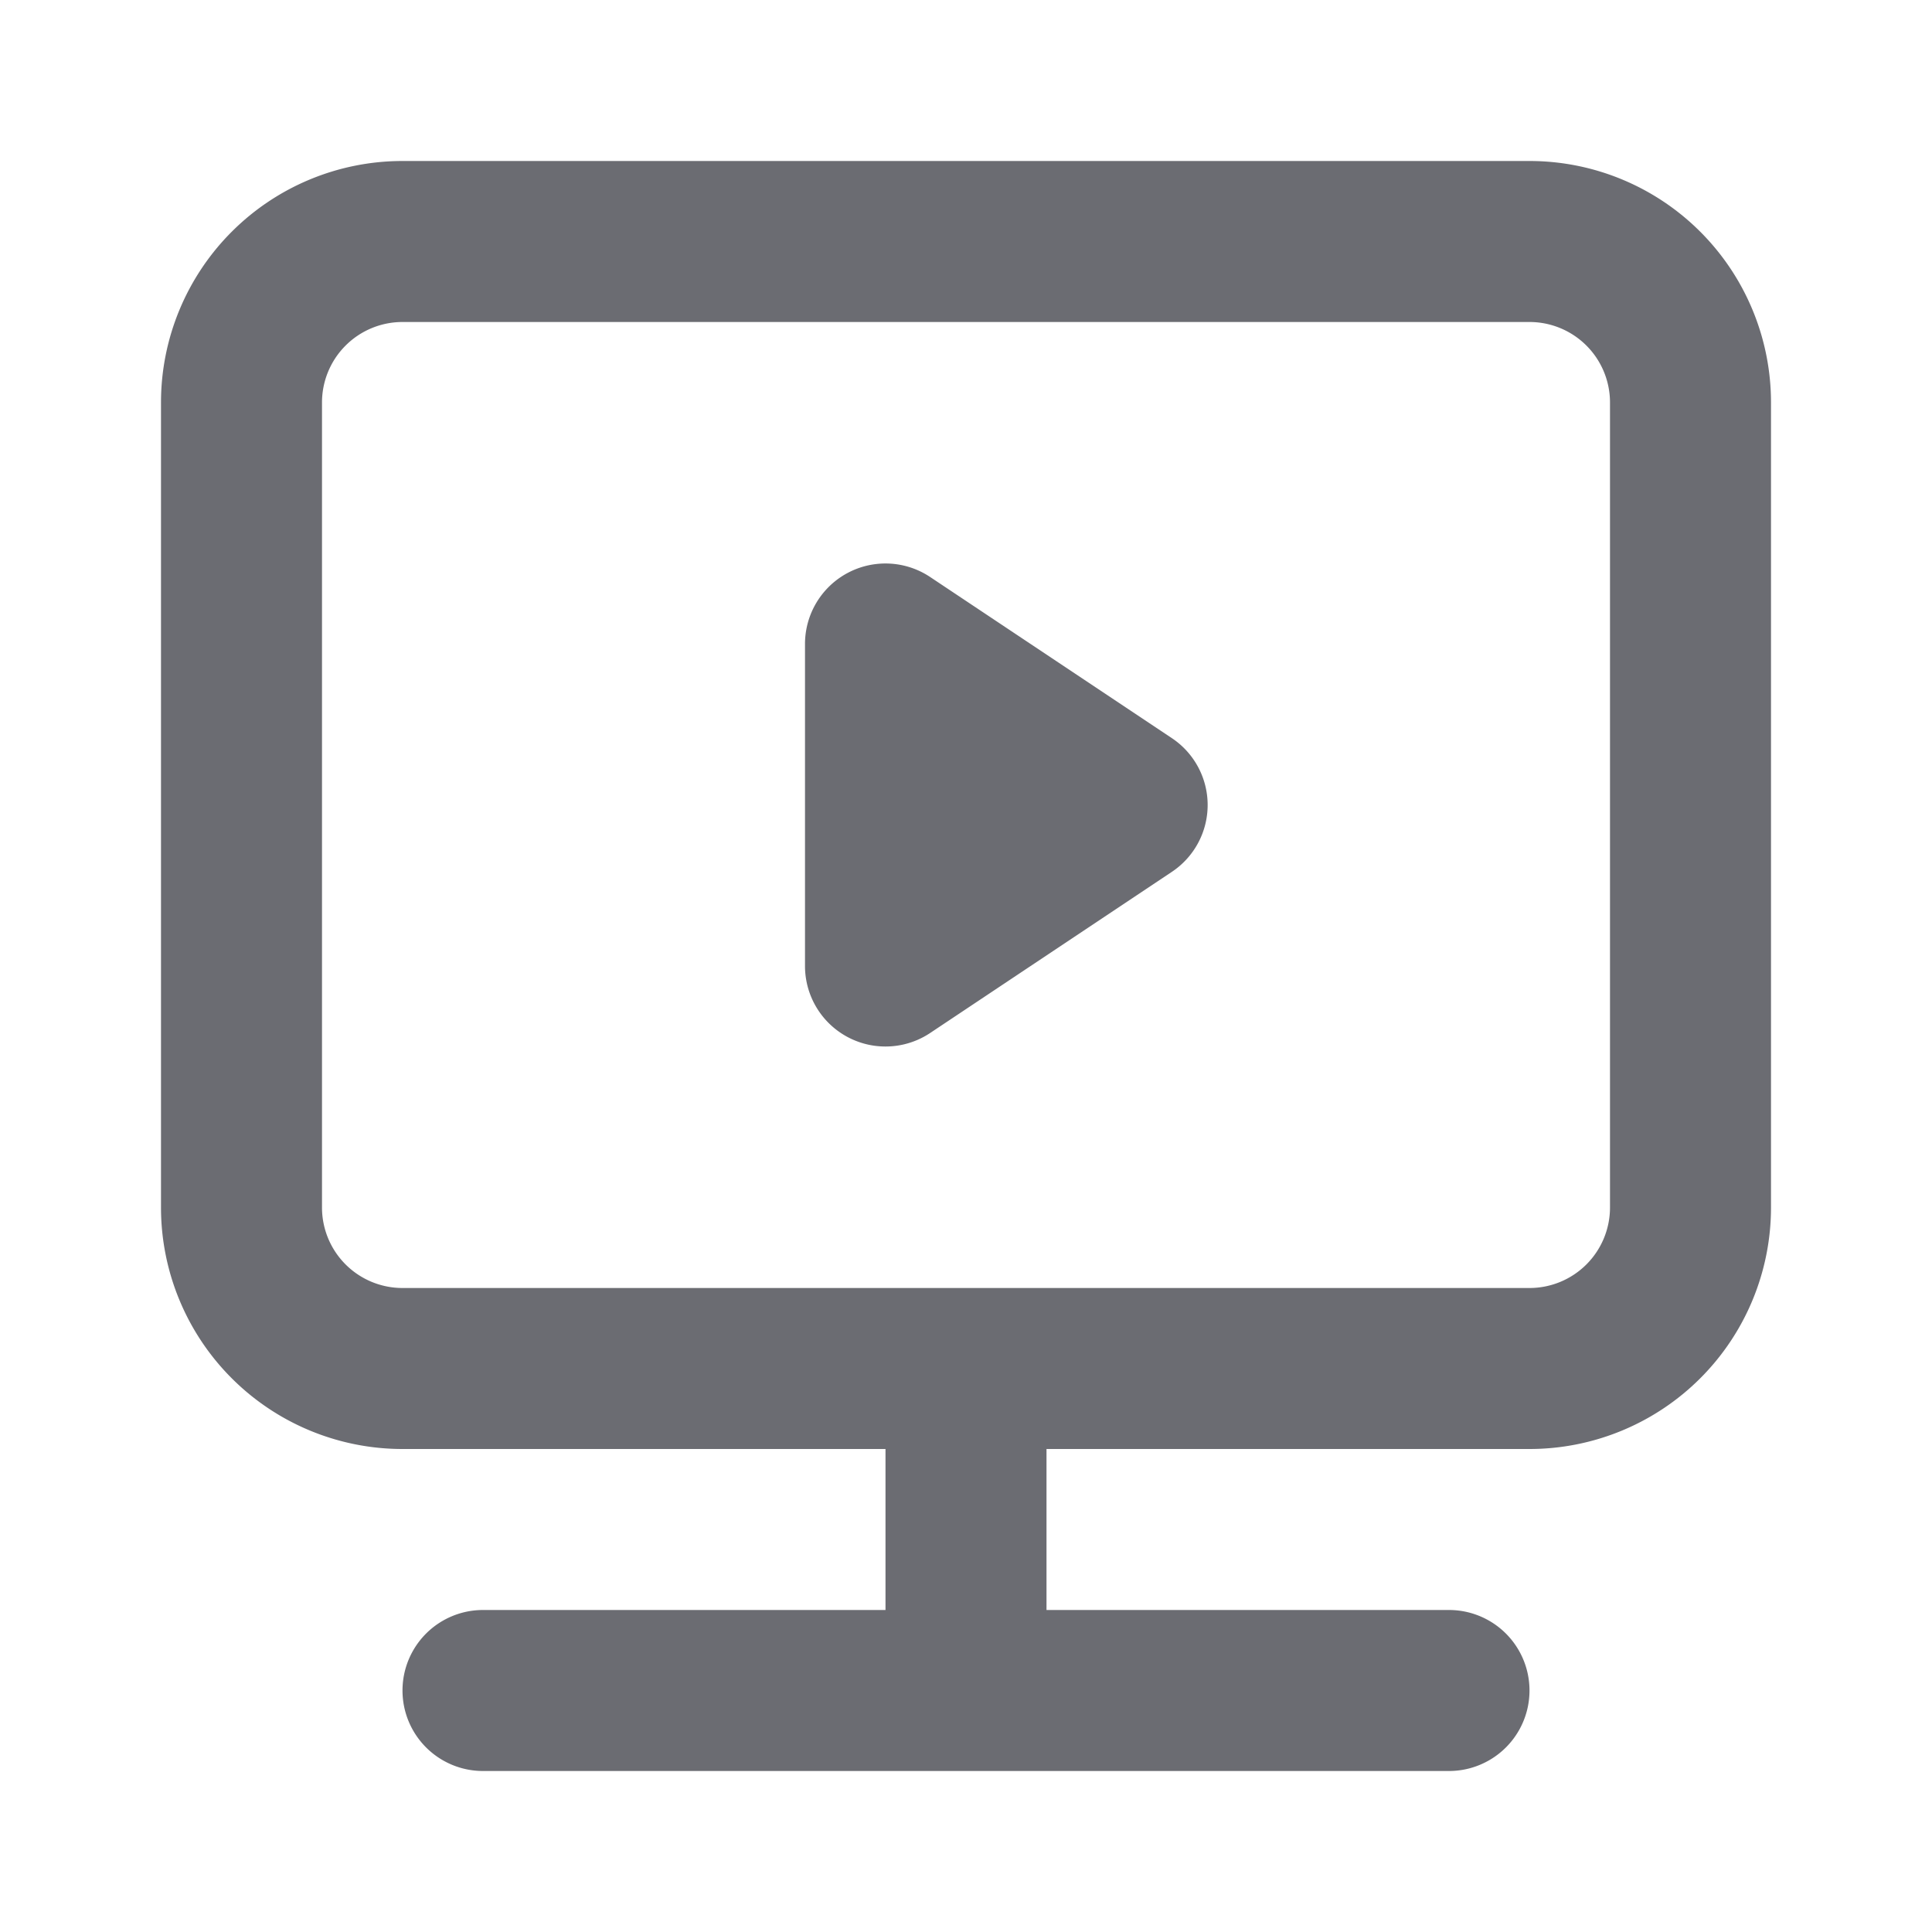
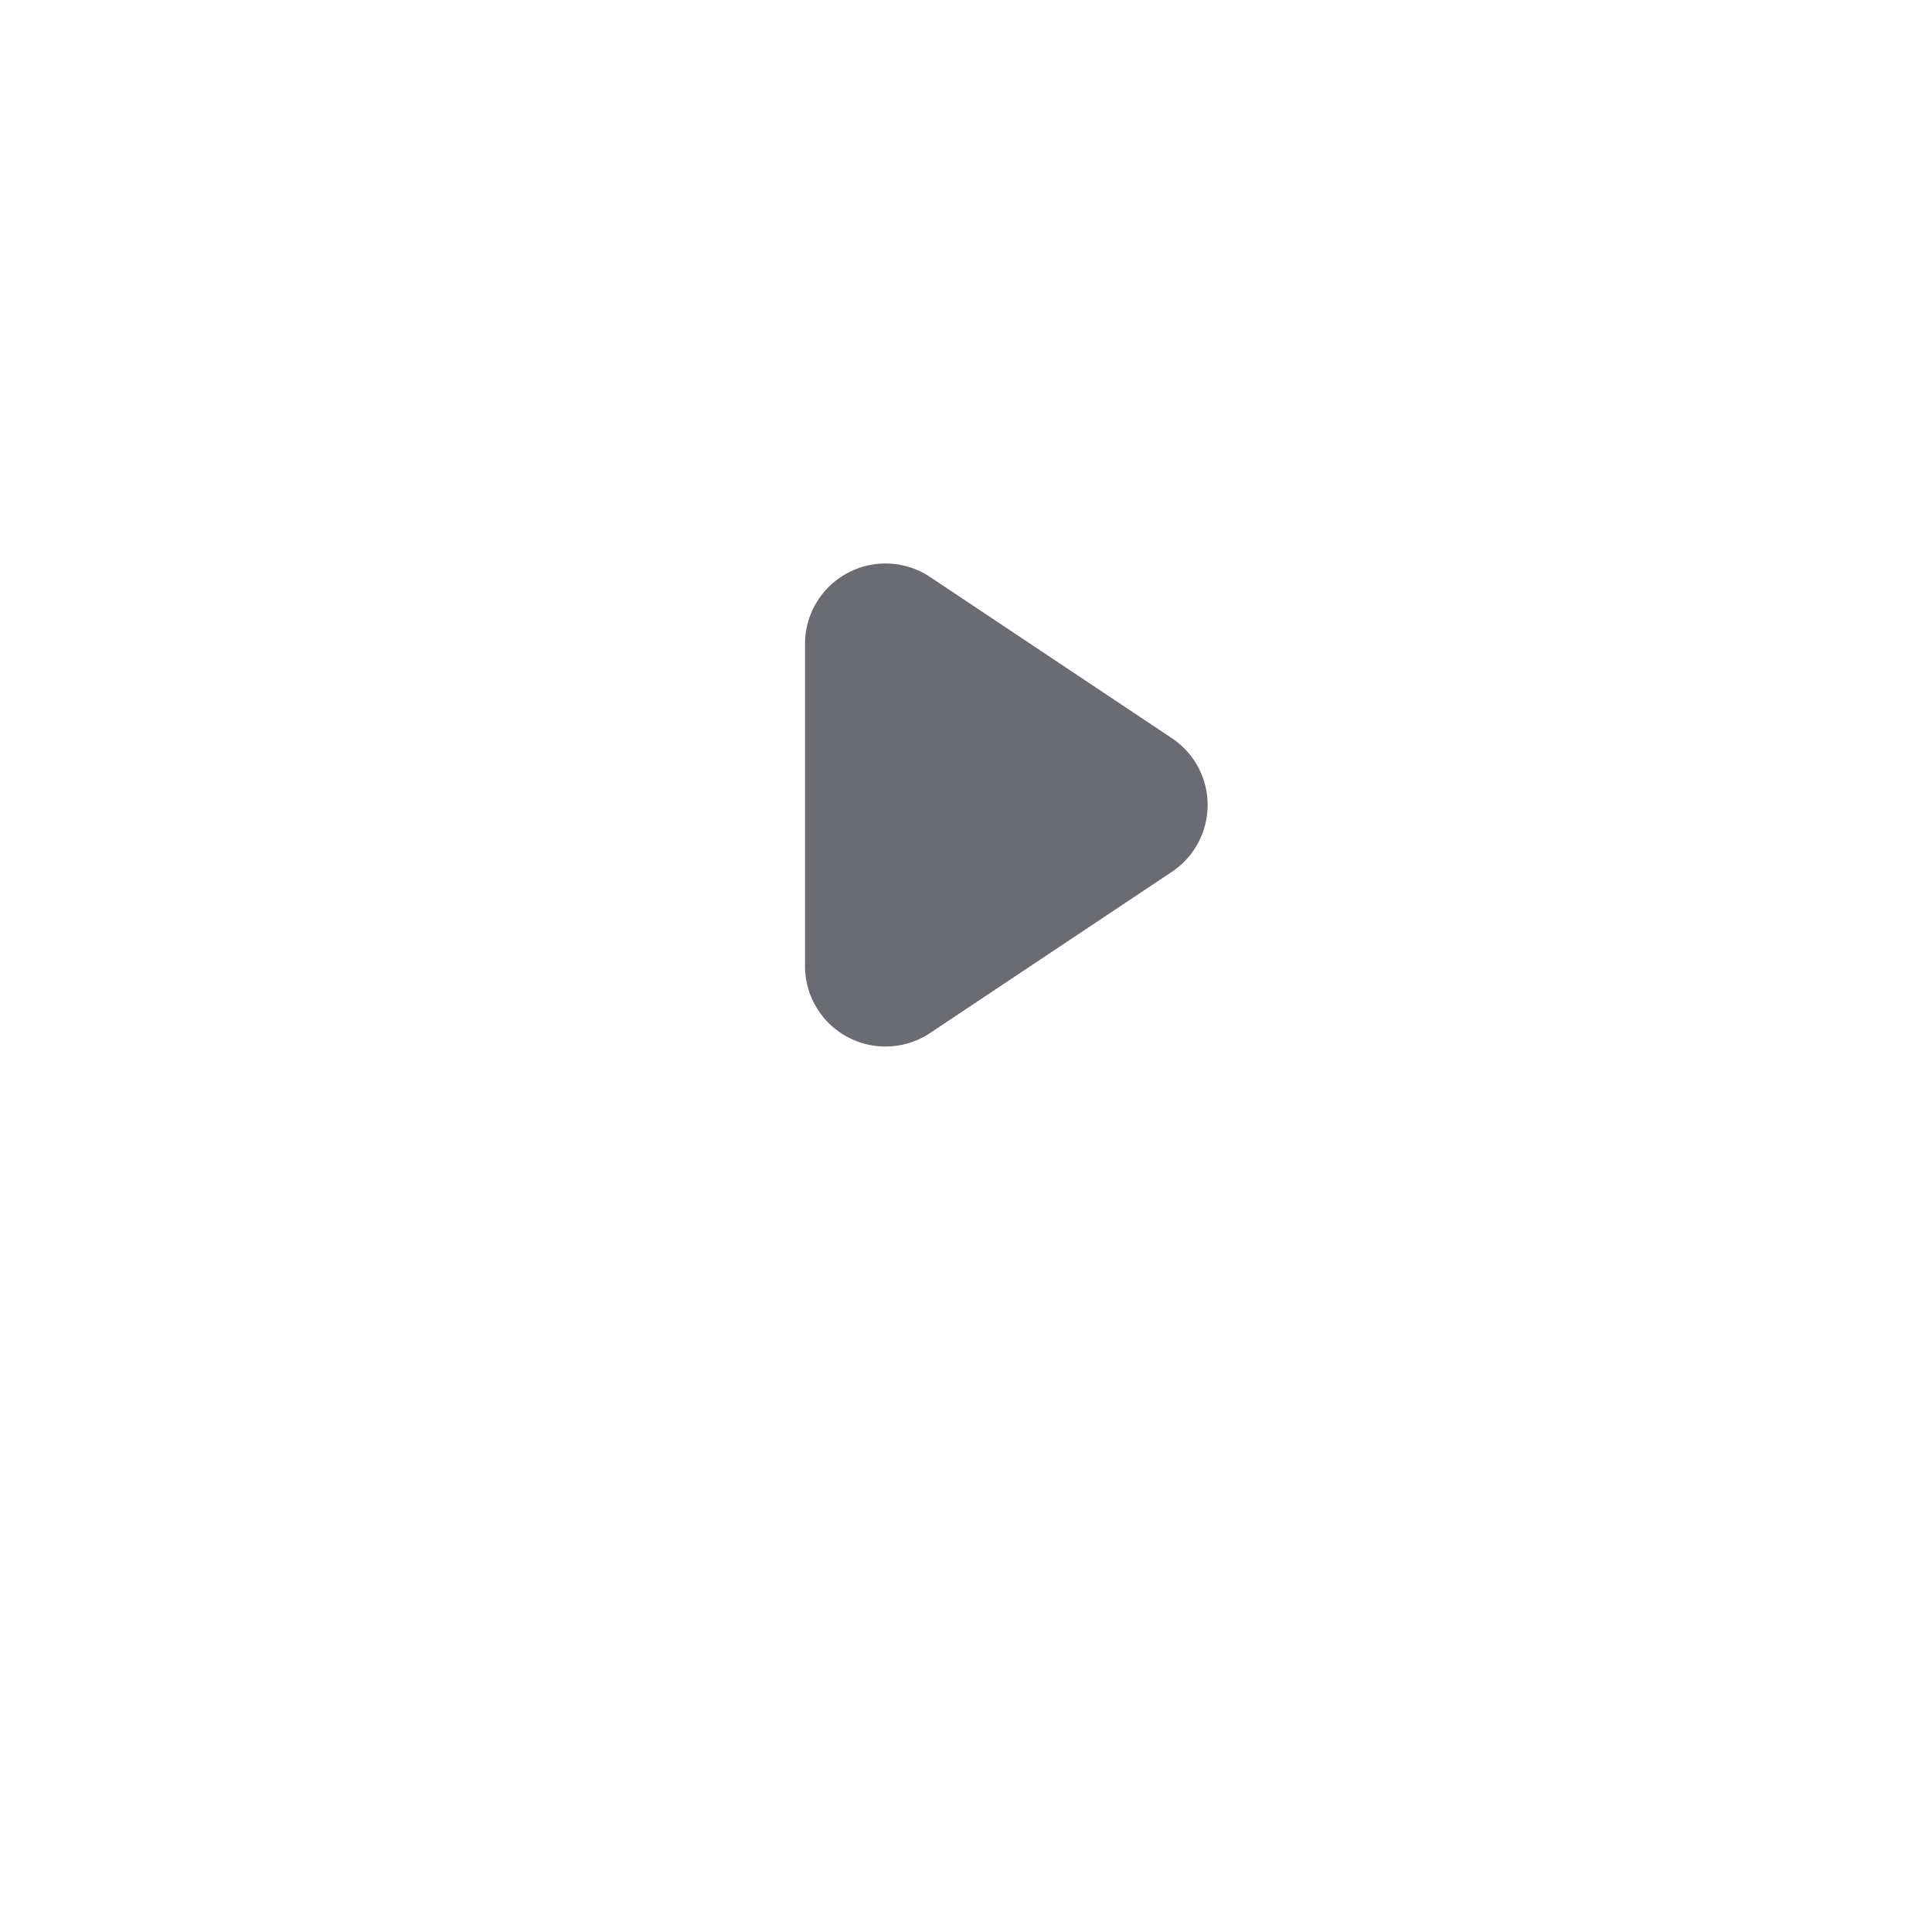
<svg xmlns="http://www.w3.org/2000/svg" width="24" height="24" fill="none" viewBox="0 0 24 24">
-   <path fill="#6B6C72" d="M19 2H5a3 3 0 00-3 3v10a3 3 0 003 3h6v2H6a1 1 0 000 2h12a1 1 0 000-2h-5v-2h6a3 3 0 003-3V5a3 3 0 00-3-3zm1 13a1 1 0 01-1 1H5a1 1 0 01-1-1V5a1 1 0 011-1h14a1 1 0 011 1v10z" />
  <path fill="#6B6C72" d="M14.555 9.168l-3-2A1 1 0 0010 8v4a1 1 0 001.555.832l3-2a.998.998 0 000-1.664z" />
</svg>